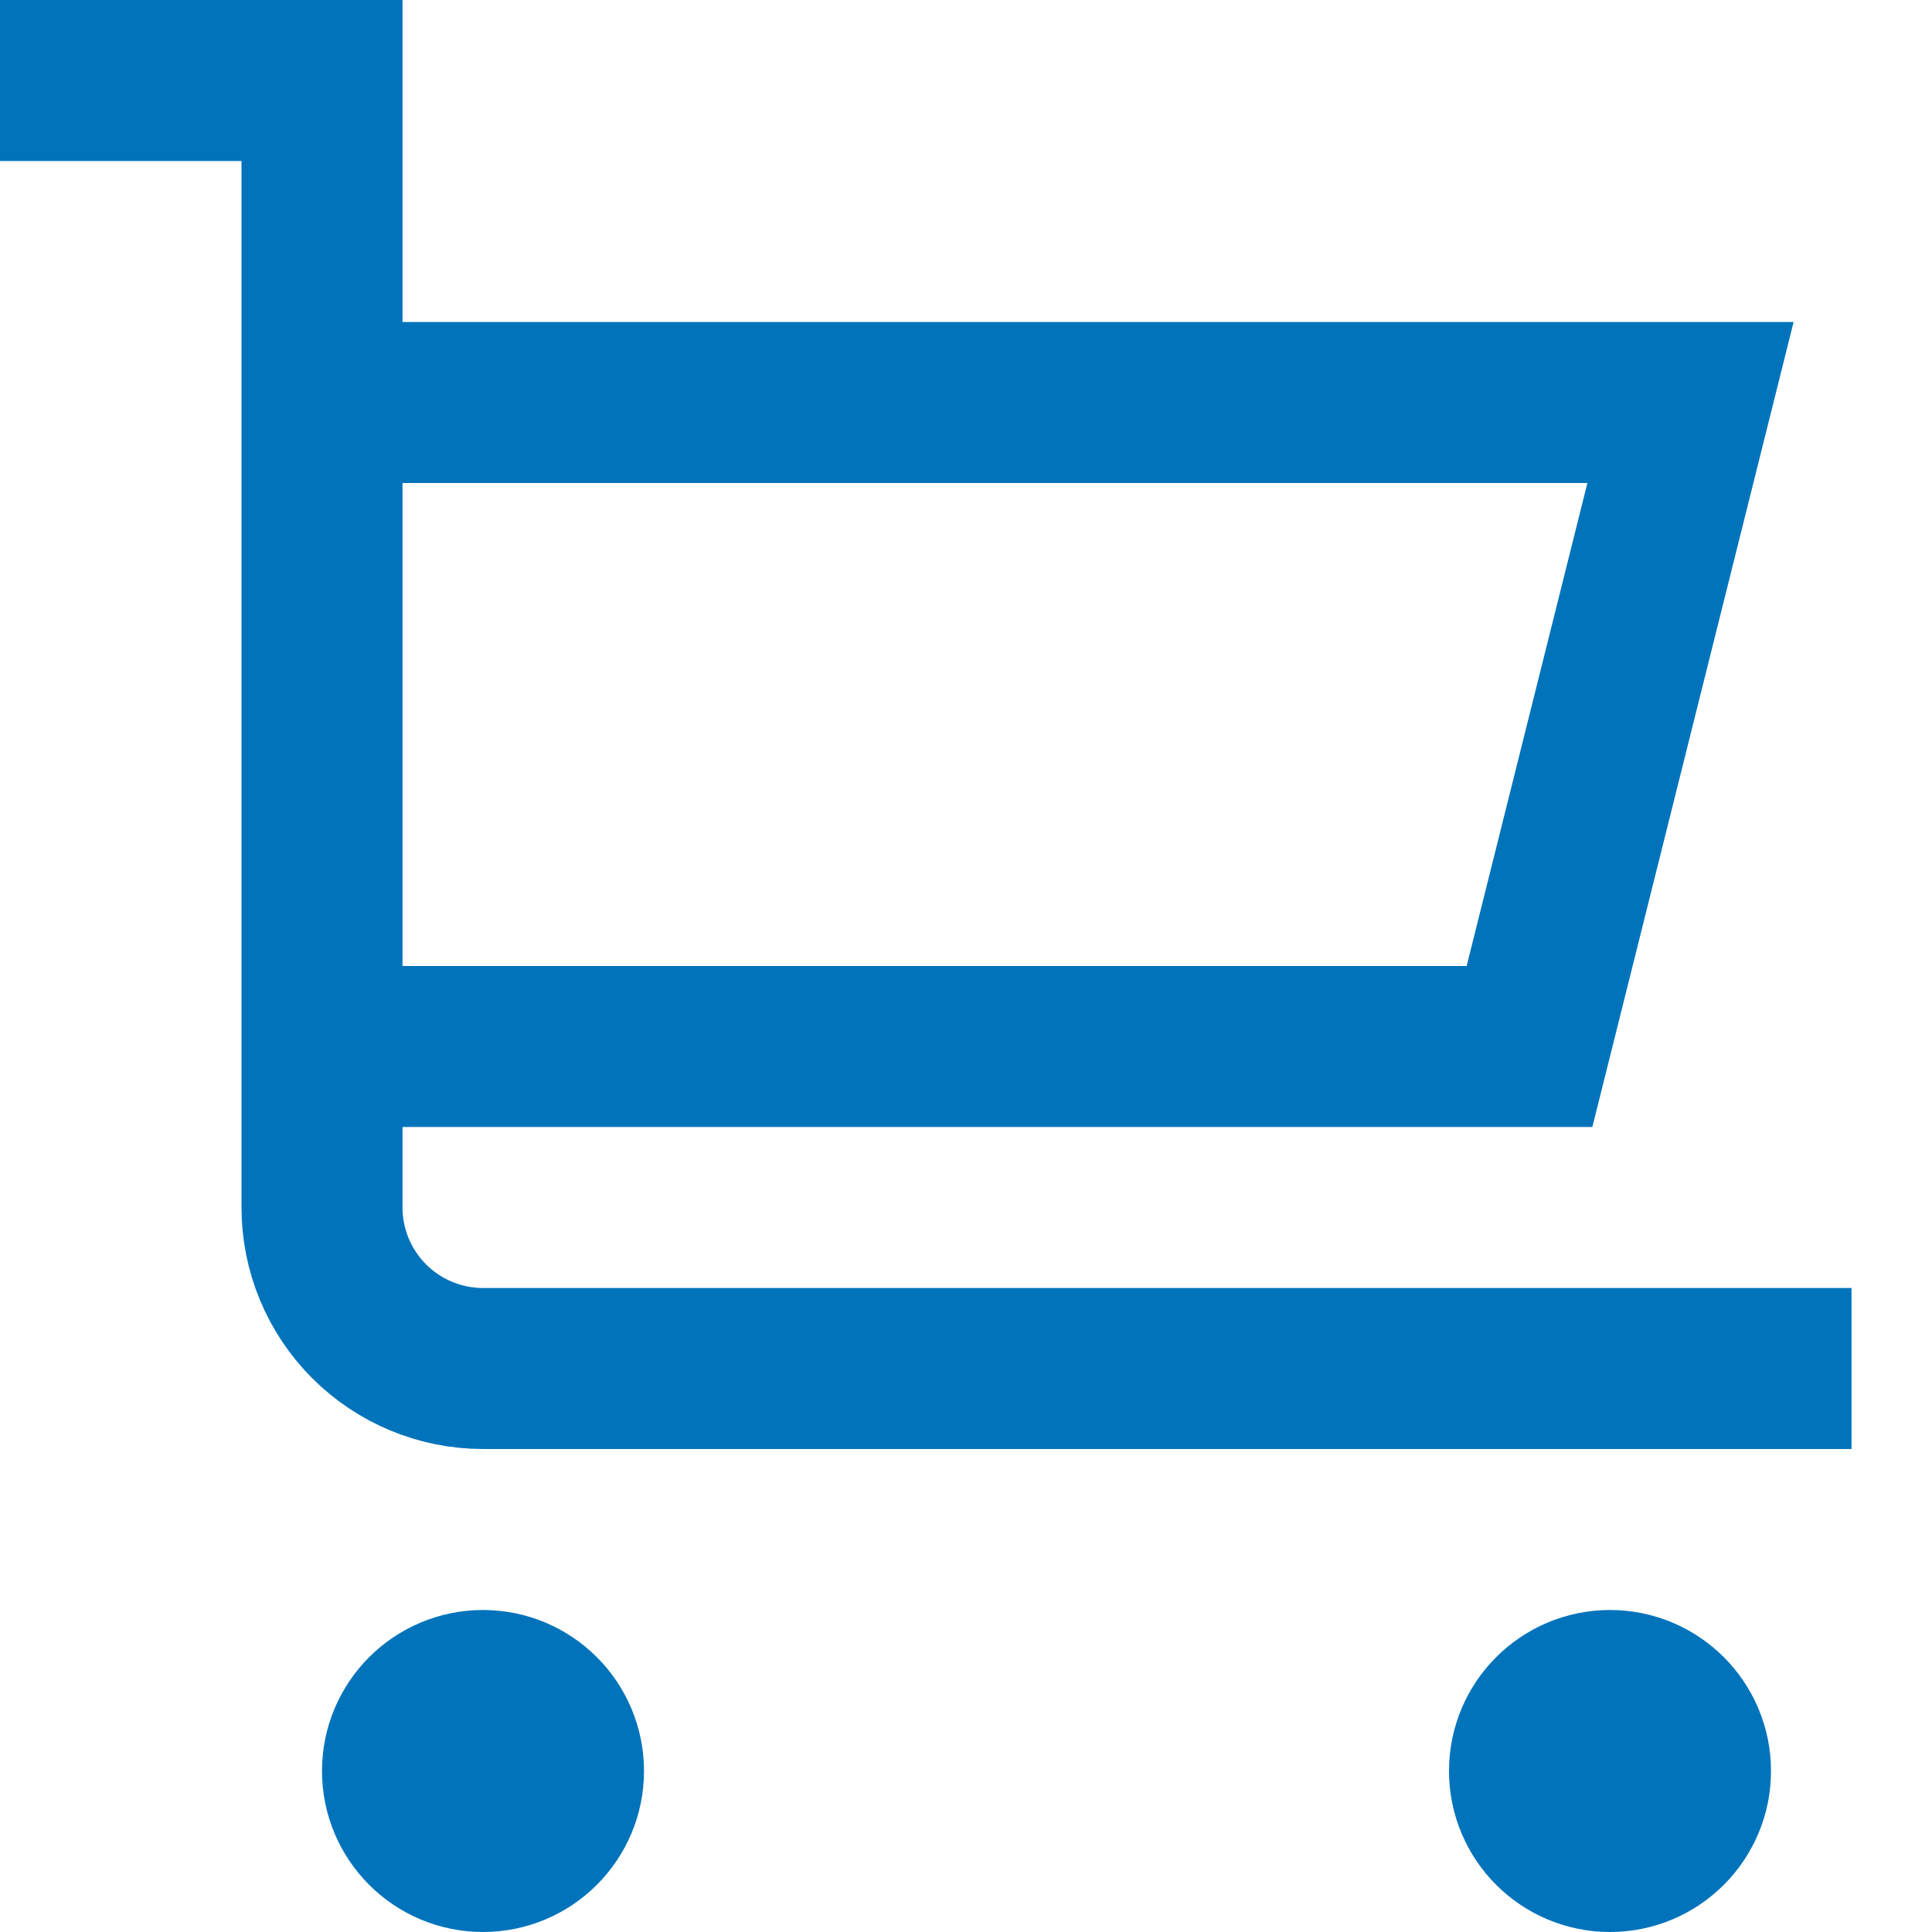
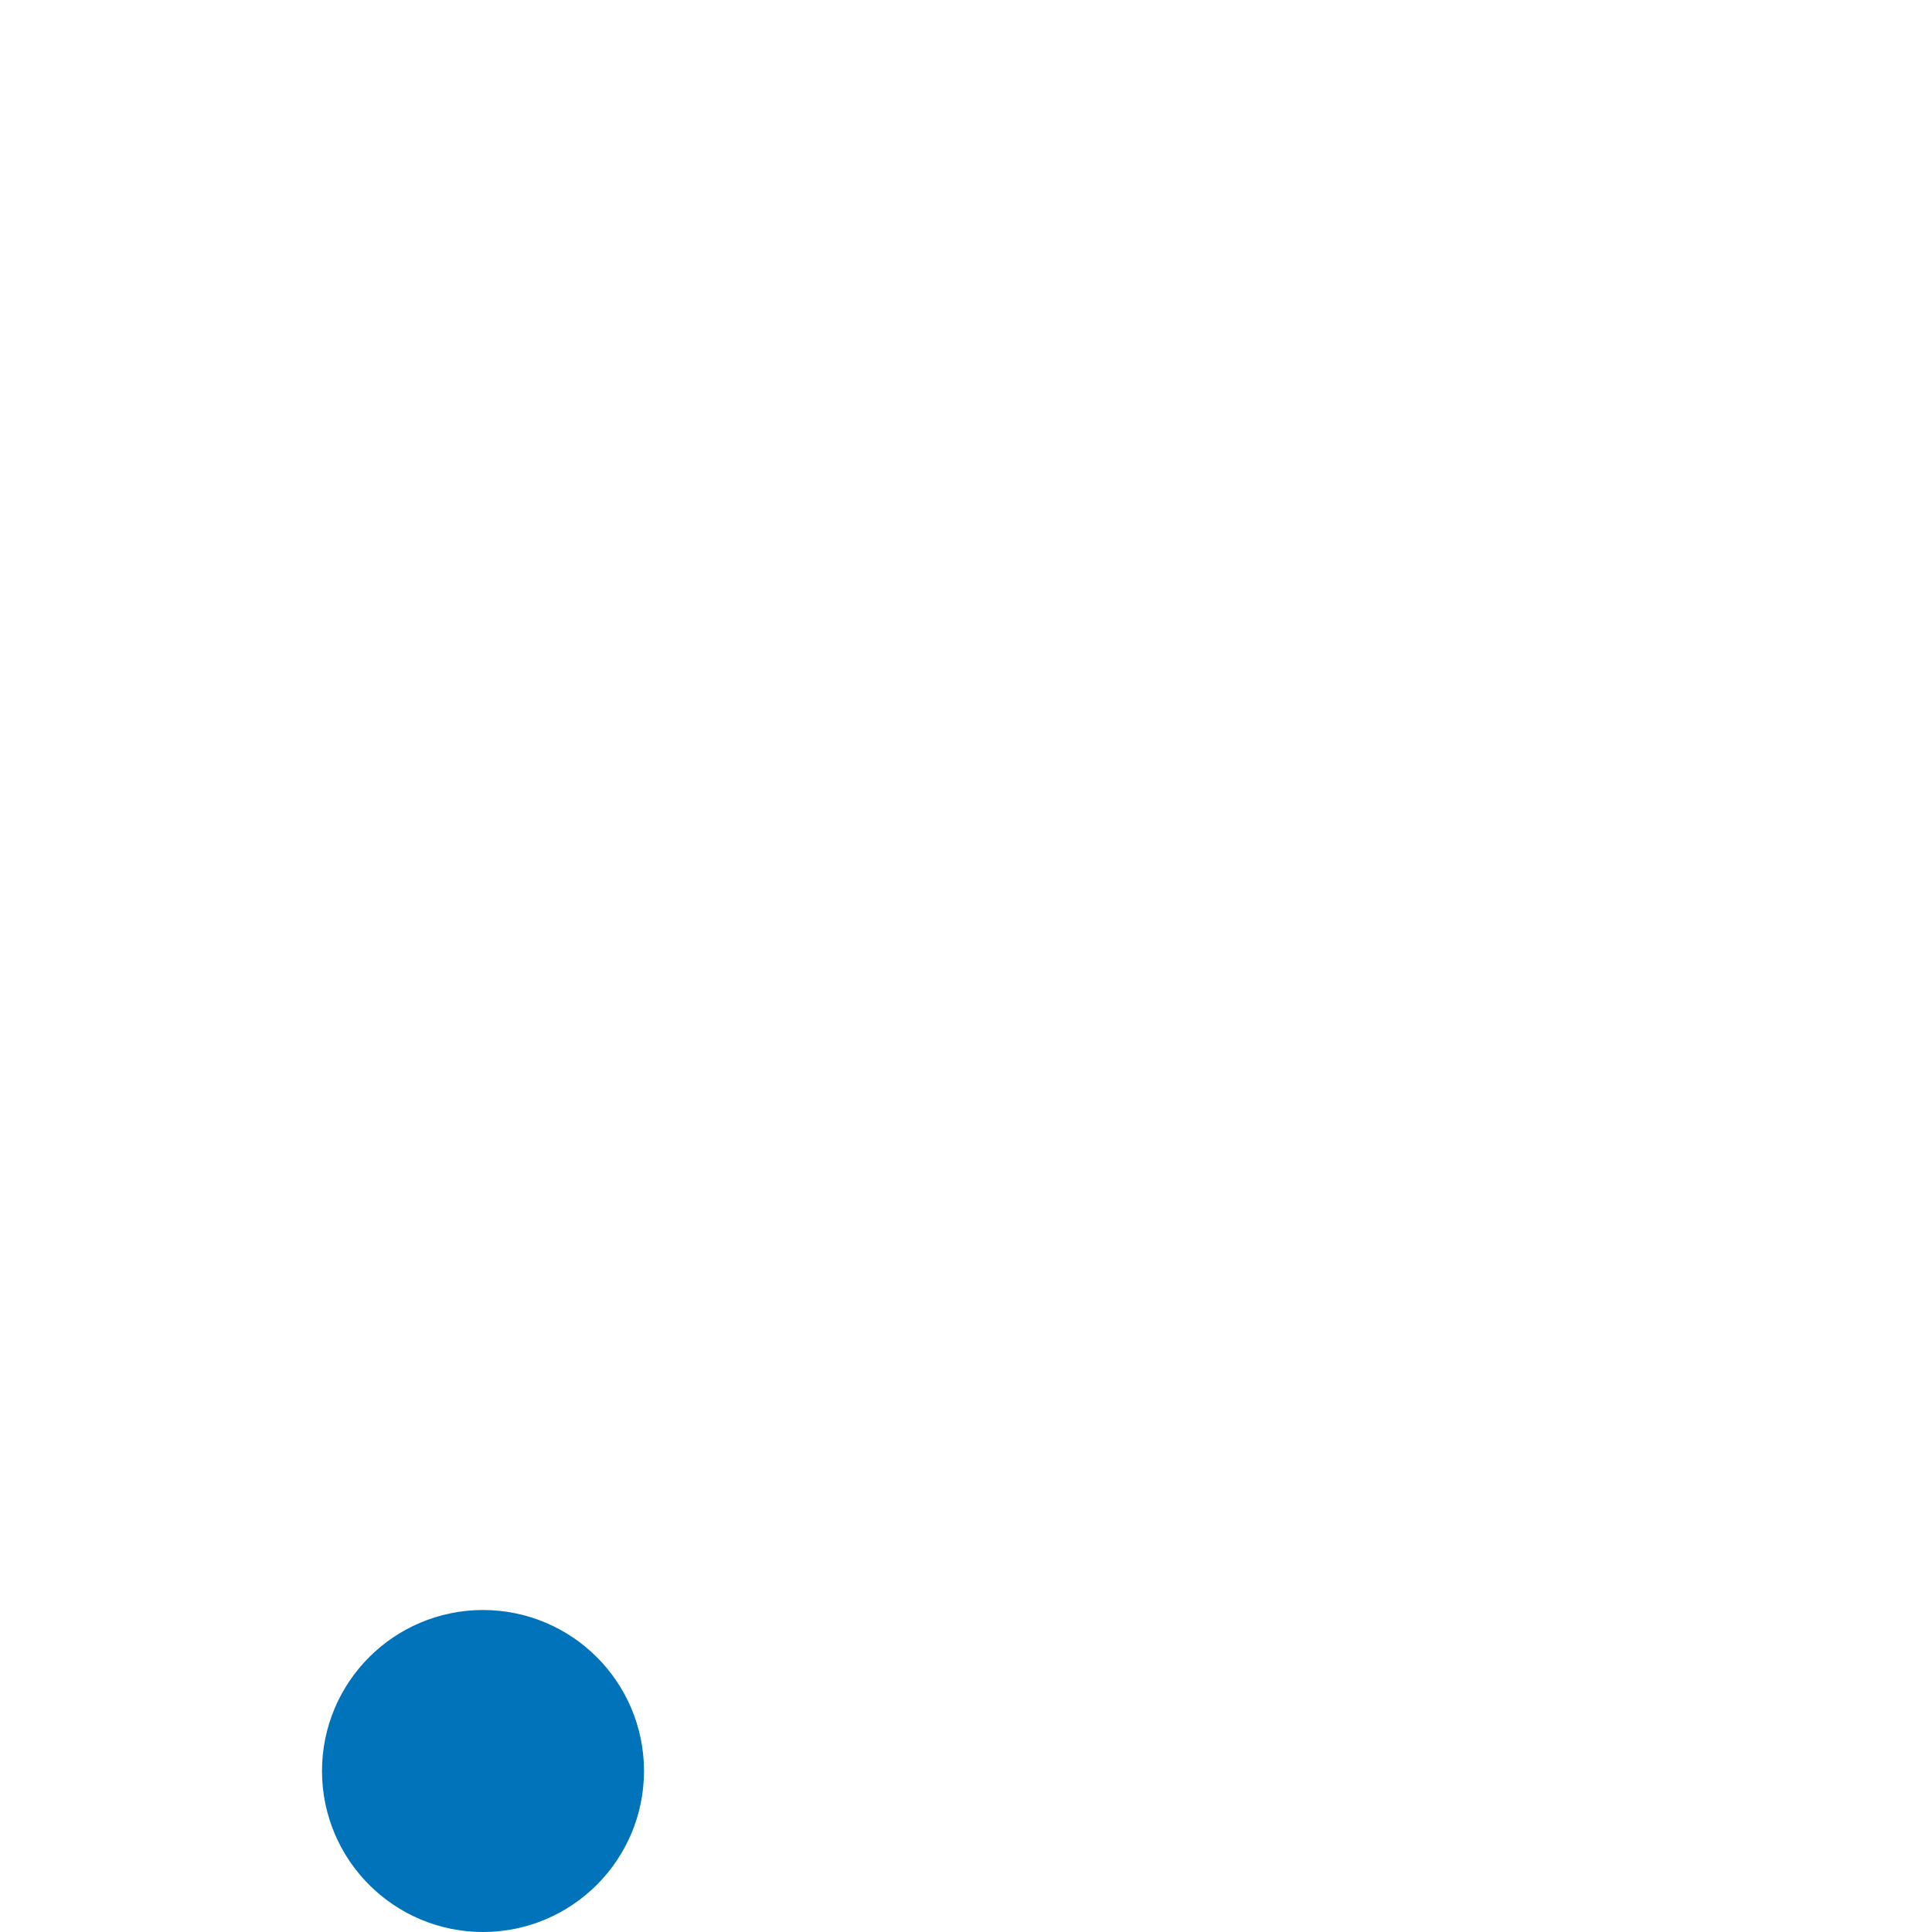
<svg xmlns="http://www.w3.org/2000/svg" width="24" height="24" viewBox="0 0 24 24" fill="none">
  <path d="M6.5 22C6.5 22.276 6.276 22.5 6 22.5C5.724 22.5 5.5 22.276 5.5 22C5.5 21.724 5.724 21.5 6 21.5C6.276 21.5 6.5 21.724 6.5 22Z" fill="#0073BB" stroke="#0073BB" />
-   <path d="M20.5 22C20.5 22.276 20.276 22.5 20 22.5C19.724 22.5 19.5 22.276 19.5 22C19.5 21.724 19.724 21.5 20 21.5C20.276 21.5 20.5 21.724 20.5 22Z" fill="#0073BB" stroke="#0073BB" />
  <path d="M6 23C6.552 23 7 22.552 7 22C7 21.448 6.552 21 6 21C5.448 21 5 21.448 5 22C5 22.552 5.448 23 6 23Z" stroke="#0073BB" stroke-width="2" stroke-miterlimit="10" stroke-linecap="square" />
-   <path d="M20 23C20.552 23 21 22.552 21 22C21 21.448 20.552 21 20 21C19.448 21 19 21.448 19 22C19 22.552 19.448 23 20 23Z" stroke="#0073BB" stroke-width="2" stroke-miterlimit="10" stroke-linecap="square" />
-   <path d="M1 1H4V15C4 15.53 4.211 16.039 4.586 16.414C4.961 16.789 5.47 17 6 17H22" stroke="#0073BB" stroke-width="2" stroke-miterlimit="10" stroke-linecap="square" />
-   <path d="M4 5H21L19 13H4" stroke="#0073BB" stroke-width="2" stroke-miterlimit="10" />
</svg>